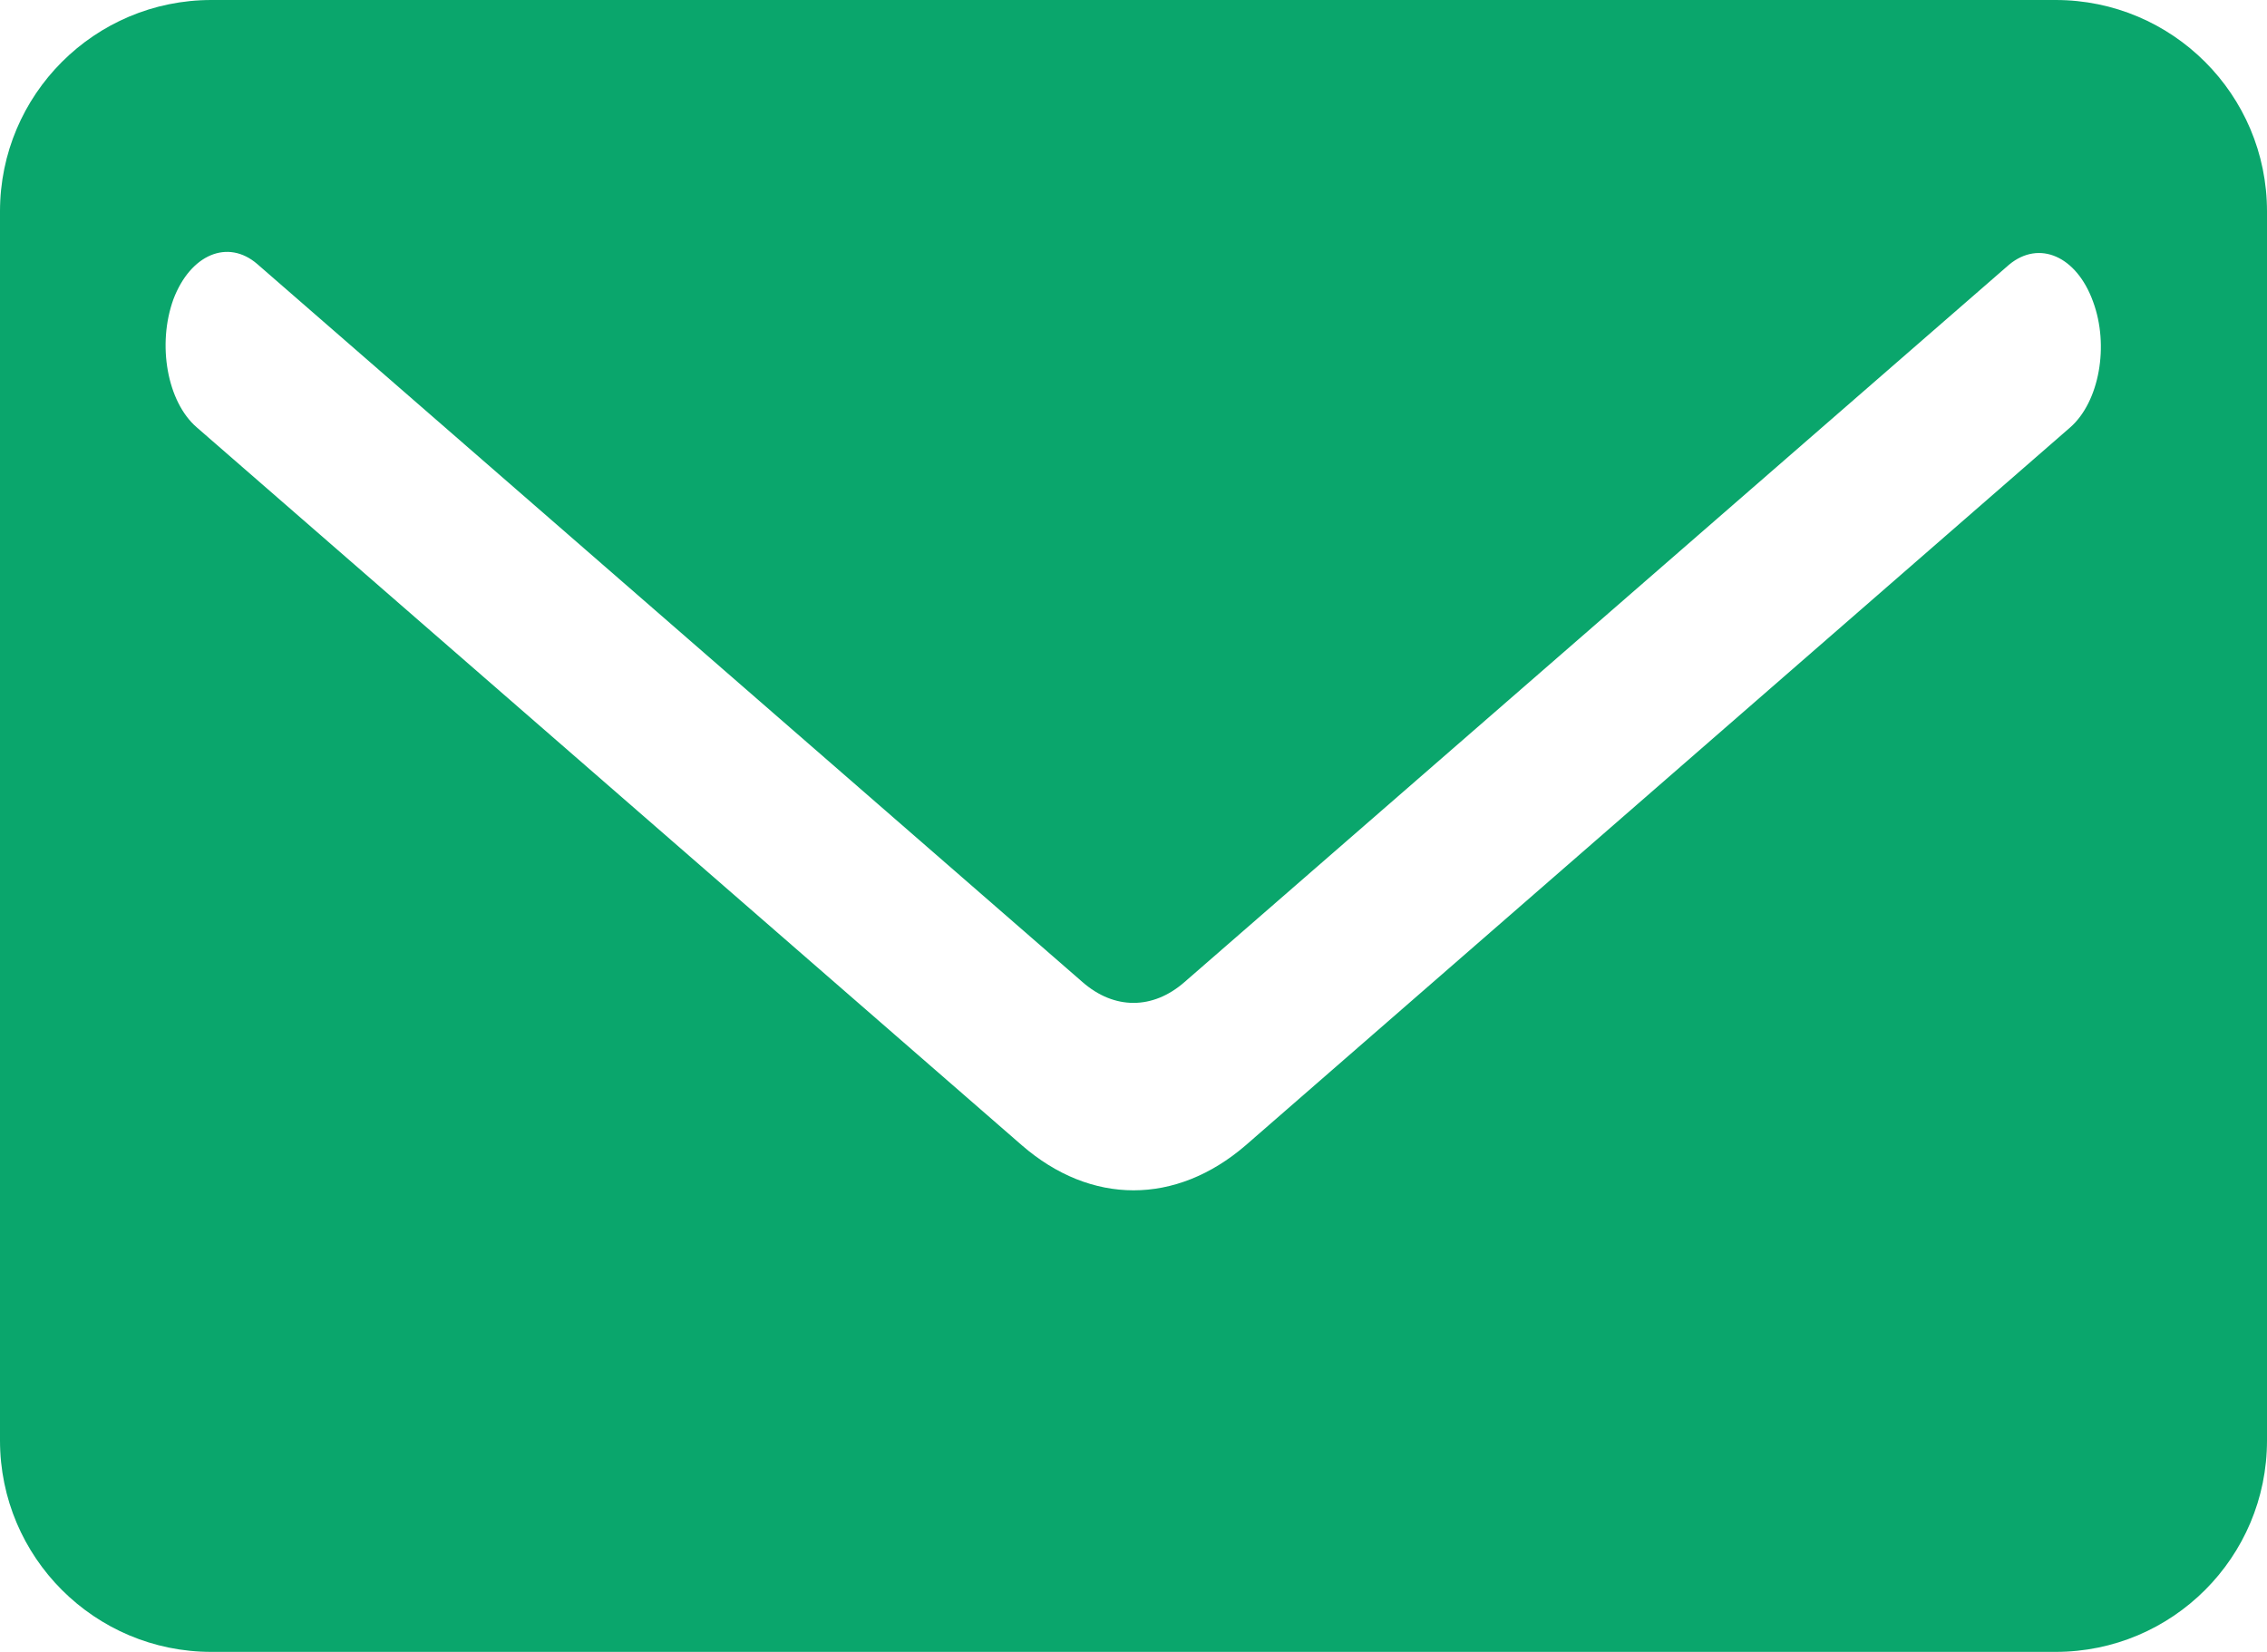
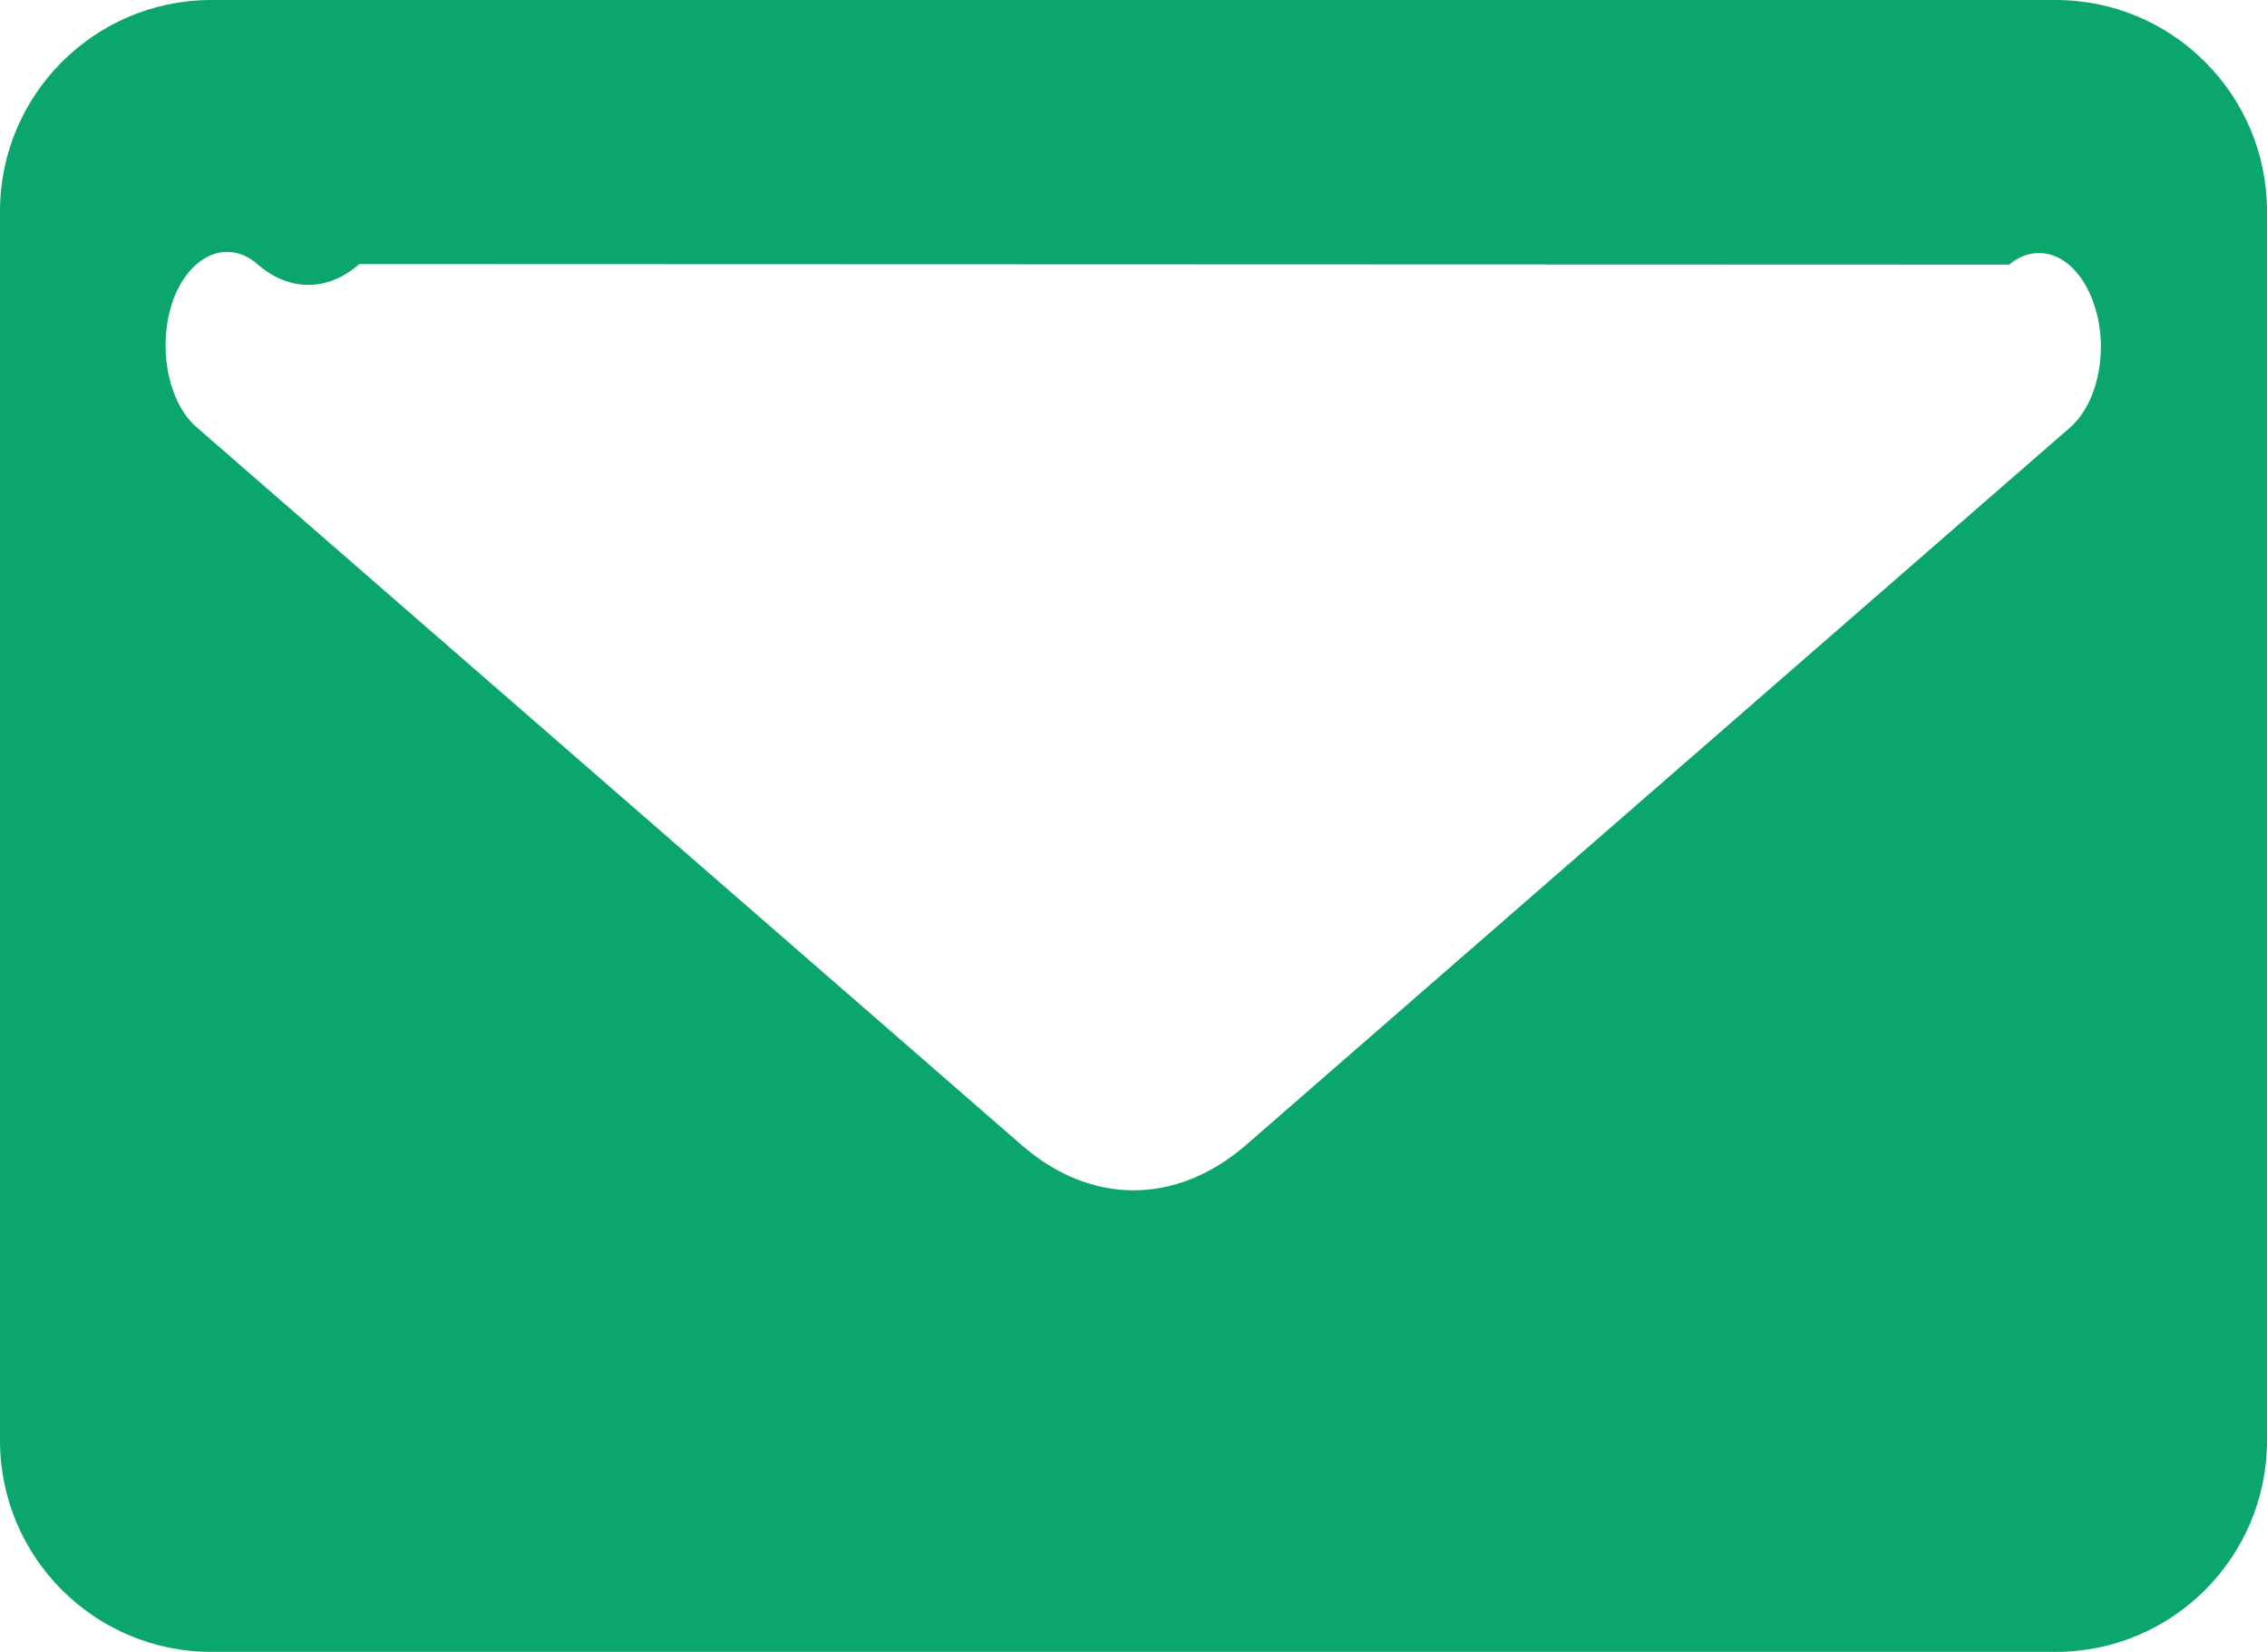
<svg xmlns="http://www.w3.org/2000/svg" version="1.1" id="Vrstva_1" x="0px" y="0px" viewBox="0 0 400 291.5" style="enable-background:new 0 0 400 291.5;" xml:space="preserve">
  <style type="text/css">
	.st0{fill:#0AA66C;}
</style>
-   <path class="st0" d="M362.7,0H37.3C16.7,0,0,16.7,0,37.3v216.9c0,20.6,16.7,37.3,37.3,37.3h325.4c20.6,0,37.3-16.7,37.3-37.3V37.3  C400,16.7,383.3,0,362.7,0z M365.3,75.4L219.8,202.1c-12.3,10.6-27.3,10.6-39.5,0L34.7,75.4c-5.2-4.5-7-14.6-4.1-22.6  c3-7.9,9.6-10.7,14.8-6.2L191,173.3c5.6,4.9,12.4,4.9,18,0L354.5,46.7c5.3-4.4,11.9-1.5,14.8,6.5C372.2,61,370.4,70.9,365.3,75.4z" />
+   <path class="st0" d="M362.7,0H37.3C16.7,0,0,16.7,0,37.3v216.9c0,20.6,16.7,37.3,37.3,37.3h325.4c20.6,0,37.3-16.7,37.3-37.3V37.3  C400,16.7,383.3,0,362.7,0z M365.3,75.4L219.8,202.1c-12.3,10.6-27.3,10.6-39.5,0L34.7,75.4c-5.2-4.5-7-14.6-4.1-22.6  c3-7.9,9.6-10.7,14.8-6.2c5.6,4.9,12.4,4.9,18,0L354.5,46.7c5.3-4.4,11.9-1.5,14.8,6.5C372.2,61,370.4,70.9,365.3,75.4z" />
</svg>